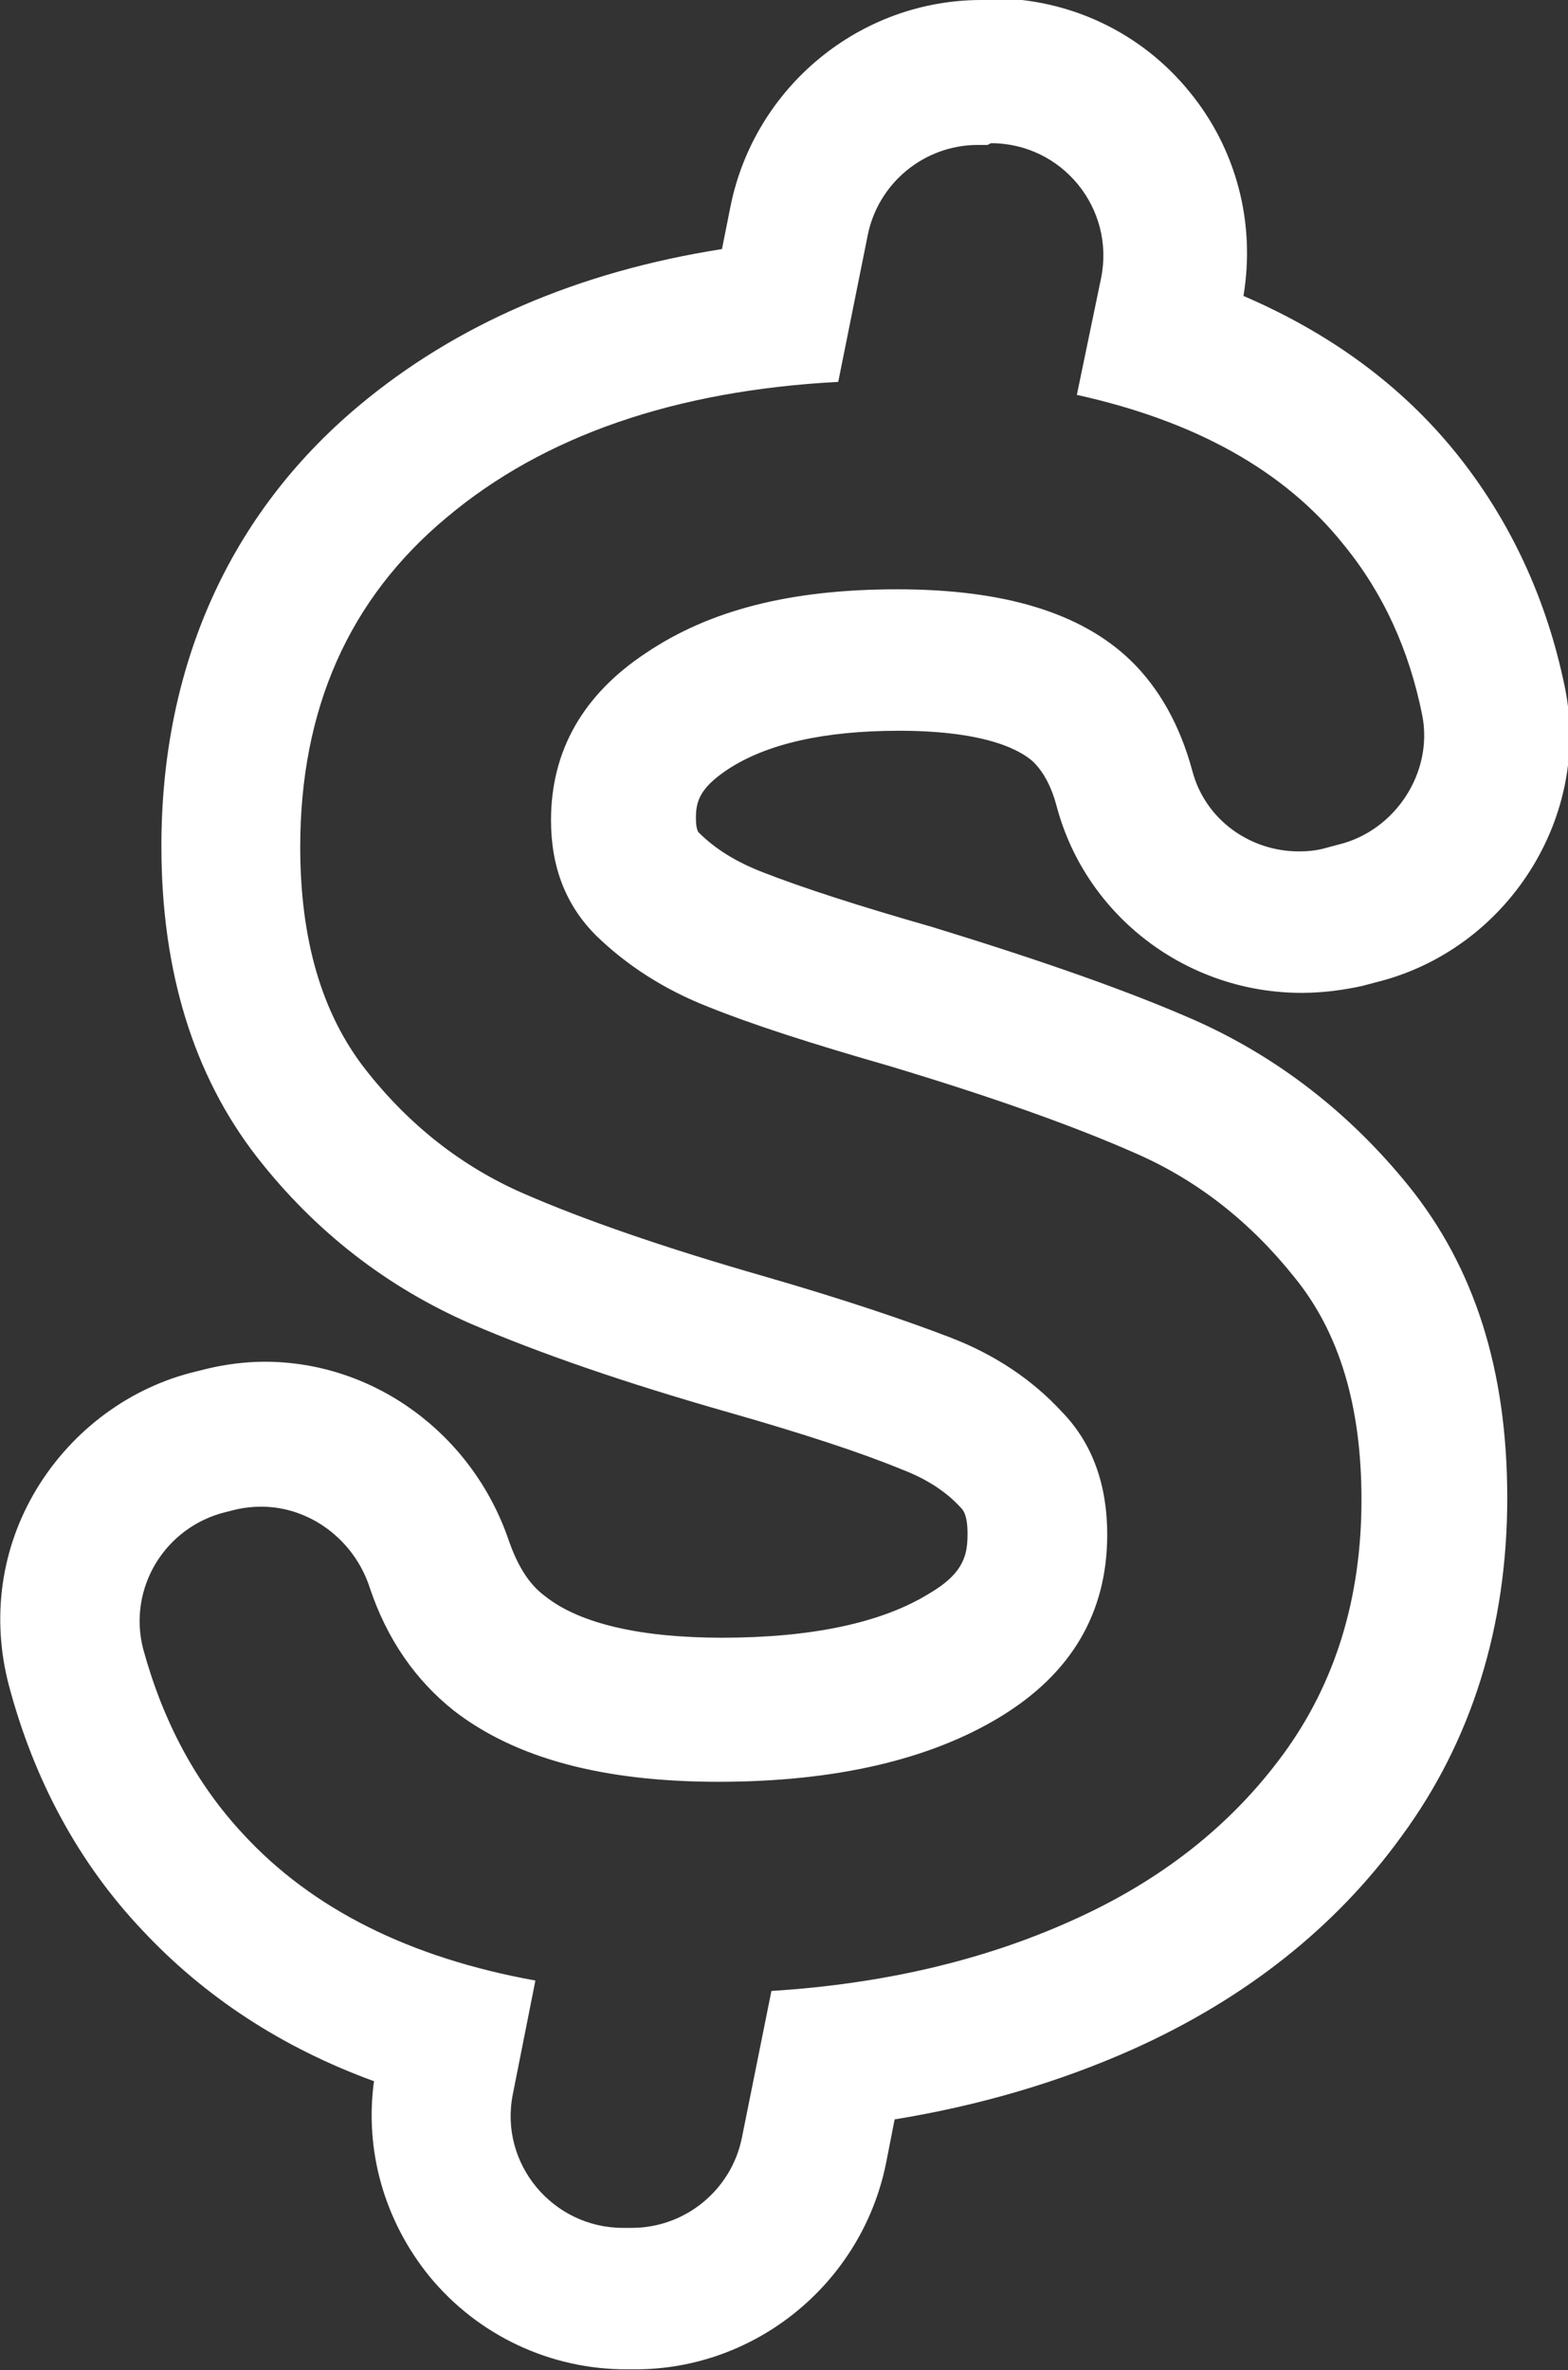
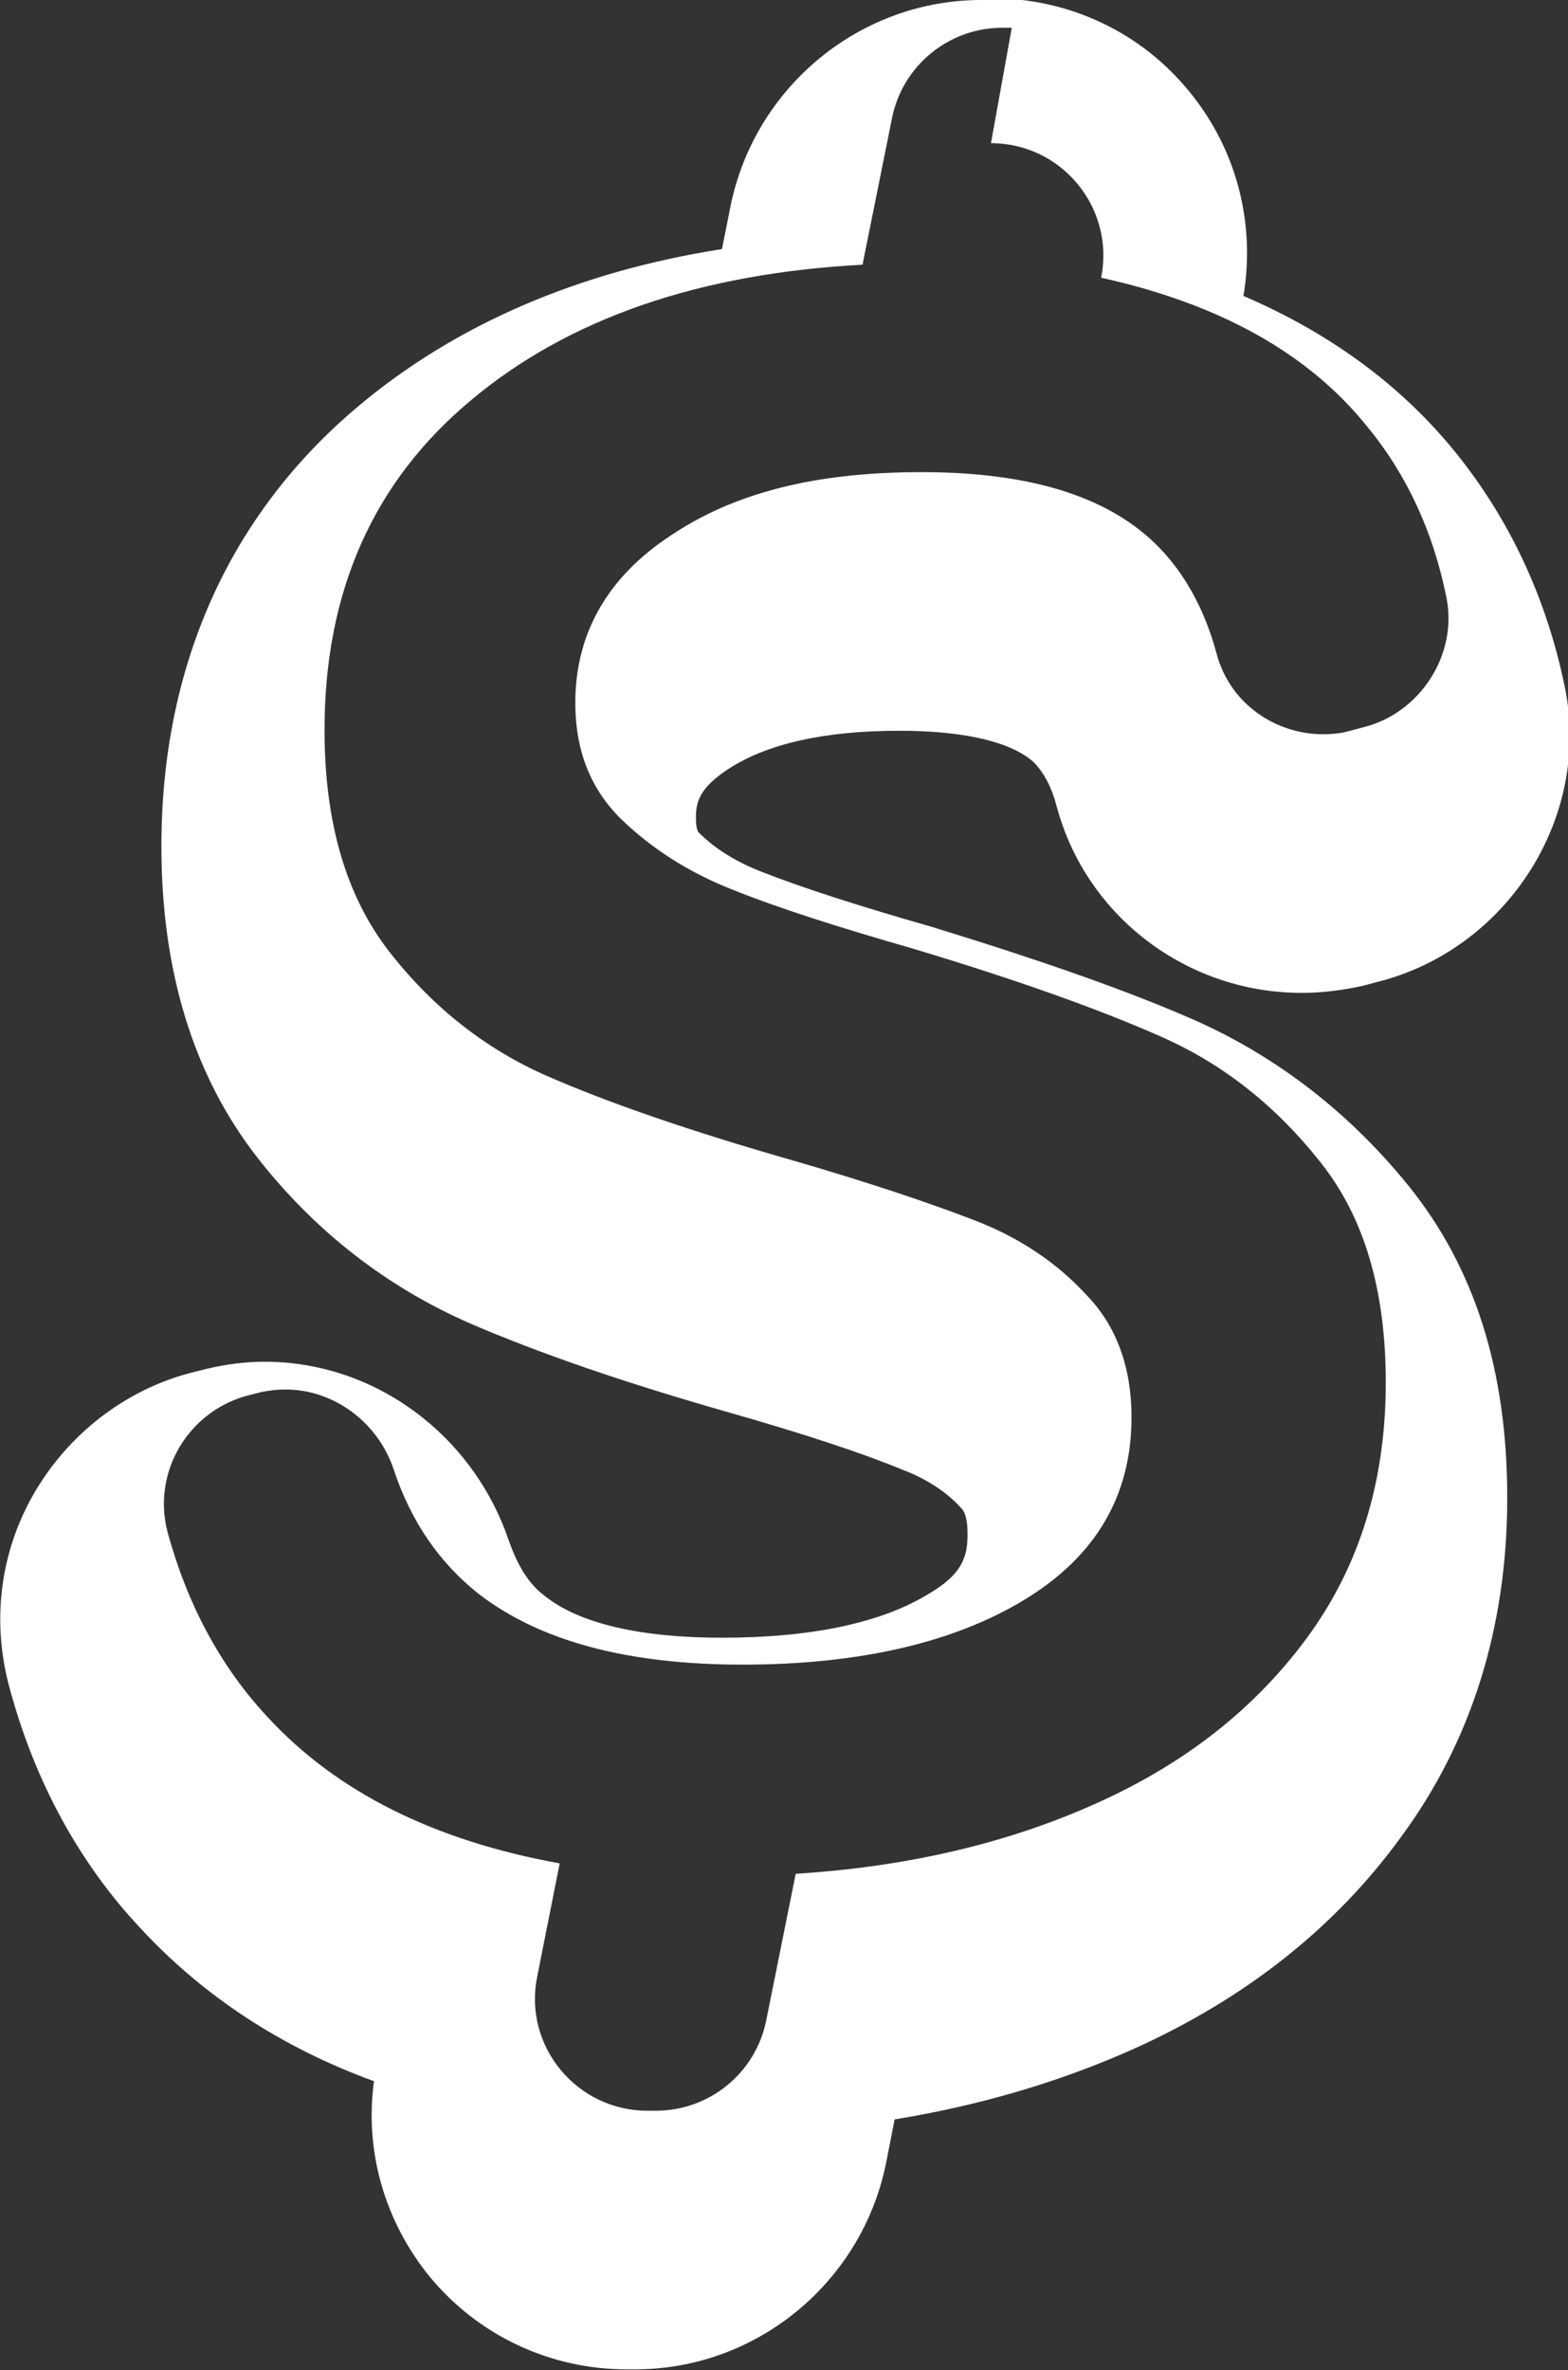
<svg xmlns="http://www.w3.org/2000/svg" id="Layer_2" viewBox="0 0 18.07 27.31">
  <rect x="0" y="0" width="18.07" height="27.31" fill="#333333" stroke="none" />
  <defs>
    <style>
      .cls-1 {
        fill: #fff;
      }
    </style>
  </defs>
  <g id="Default_BKGD">
-     <path class="cls-1" d="M11.42,1.65c.82,0,1.43.75,1.27,1.55l-.28,1.35s0,0,0,0c1.36.3,2.39.87,3.07,1.72.46.56.76,1.22.91,1.97.13.66-.31,1.33-.96,1.49l-.15.04c-.1.03-.21.04-.31.04-.56,0-1.08-.36-1.23-.93-.14-.52-.38-.95-.71-1.27-.57-.55-1.46-.82-2.69-.82s-2.16.24-2.89.73c-.73.48-1.1,1.13-1.1,1.93,0,.54.17.98.52,1.33.35.34.78.62,1.29.82.52.21,1.21.43,2.08.68,1.2.36,2.15.7,2.85,1.01.71.31,1.32.79,1.83,1.43.52.64.77,1.49.77,2.56,0,1.13-.3,2.11-.9,2.93-.6.82-1.41,1.46-2.44,1.92-1.02.46-2.18.73-3.46.81,0,0,0,0,0,0l-.34,1.69c-.12.6-.65,1.04-1.27,1.04h-.1c-.81,0-1.43-.74-1.27-1.54l.26-1.31c-1.44-.26-2.57-.82-3.37-1.69-.54-.58-.92-1.29-1.15-2.13-.18-.7.25-1.41.96-1.58l.12-.03c.09-.02.19-.03.28-.03.56,0,1.07.38,1.25.93.2.6.53,1.07.97,1.42.71.55,1.72.82,3.05.82s2.43-.25,3.25-.75c.82-.5,1.23-1.2,1.23-2.1,0-.57-.17-1.05-.52-1.41-.34-.37-.77-.66-1.29-.86-.52-.2-1.23-.44-2.13-.7-1.15-.33-2.08-.65-2.79-.96-.71-.31-1.32-.79-1.82-1.43-.5-.64-.75-1.49-.75-2.56,0-1.59.56-2.86,1.69-3.8,1.12-.94,2.63-1.46,4.51-1.56,0,0,0,0,0,0l.34-1.69c.12-.6.65-1.04,1.27-1.04h.11M11.42,0h-.11c-1.4,0-2.61,1-2.89,2.37l-.1.5c-1.66.26-3.07.87-4.19,1.81-1.49,1.25-2.27,3-2.27,5.07,0,1.44.37,2.64,1.1,3.58.67.86,1.5,1.5,2.46,1.92.79.34,1.77.68,3,1.03.84.24,1.51.46,1.97.65.29.11.52.26.69.45.02.02.07.08.07.29,0,.23-.03.45-.44.69-.55.34-1.36.51-2.39.51-.93,0-1.64-.16-2.04-.48-.19-.14-.32-.36-.42-.65-.42-1.22-1.55-2.05-2.81-2.05-.22,0-.45.03-.66.08l-.12.03c-.77.18-1.44.68-1.85,1.36-.41.68-.52,1.48-.32,2.25.29,1.1.81,2.06,1.54,2.83.71.76,1.6,1.35,2.67,1.74-.11.8.12,1.61.64,2.25.56.68,1.39,1.07,2.27,1.07h.1c1.4,0,2.61-1,2.89-2.37l.1-.51c.98-.16,1.9-.43,2.75-.81,1.29-.58,2.33-1.4,3.09-2.45.81-1.1,1.22-2.42,1.22-3.9s-.38-2.66-1.14-3.6c-.68-.84-1.51-1.48-2.45-1.9-.77-.34-1.77-.69-3.04-1.08-.84-.24-1.49-.45-1.95-.63-.31-.12-.55-.27-.74-.46,0,0-.03-.03-.03-.16,0-.18.03-.34.36-.56.45-.3,1.12-.45,1.98-.45,1.06,0,1.43.25,1.55.36.12.12.21.29.27.52.34,1.26,1.5,2.14,2.82,2.14.24,0,.47-.03.7-.08l.15-.04c1.52-.37,2.5-1.91,2.18-3.42-.21-1.01-.63-1.91-1.25-2.68-.63-.78-1.45-1.38-2.45-1.81.14-.84-.08-1.69-.62-2.35-.56-.69-1.39-1.08-2.28-1.08h0Z" />
+     <path class="cls-1" d="M11.42,1.65c.82,0,1.43.75,1.27,1.55s0,0,0,0c1.36.3,2.39.87,3.07,1.72.46.56.76,1.22.91,1.97.13.66-.31,1.33-.96,1.49l-.15.04c-.1.03-.21.04-.31.04-.56,0-1.08-.36-1.23-.93-.14-.52-.38-.95-.71-1.27-.57-.55-1.46-.82-2.69-.82s-2.16.24-2.89.73c-.73.48-1.1,1.13-1.1,1.93,0,.54.17.98.52,1.33.35.34.78.62,1.29.82.52.21,1.21.43,2.08.68,1.2.36,2.15.7,2.85,1.01.71.31,1.32.79,1.83,1.43.52.64.77,1.49.77,2.56,0,1.13-.3,2.11-.9,2.93-.6.82-1.41,1.46-2.44,1.92-1.02.46-2.18.73-3.46.81,0,0,0,0,0,0l-.34,1.69c-.12.6-.65,1.04-1.27,1.04h-.1c-.81,0-1.43-.74-1.27-1.54l.26-1.31c-1.44-.26-2.57-.82-3.37-1.69-.54-.58-.92-1.29-1.15-2.13-.18-.7.25-1.41.96-1.58l.12-.03c.09-.02.19-.03.28-.03.56,0,1.07.38,1.25.93.2.6.53,1.07.97,1.42.71.55,1.72.82,3.05.82s2.43-.25,3.25-.75c.82-.5,1.23-1.2,1.23-2.1,0-.57-.17-1.05-.52-1.41-.34-.37-.77-.66-1.29-.86-.52-.2-1.23-.44-2.13-.7-1.15-.33-2.08-.65-2.79-.96-.71-.31-1.32-.79-1.82-1.43-.5-.64-.75-1.49-.75-2.56,0-1.59.56-2.86,1.69-3.8,1.12-.94,2.63-1.46,4.51-1.56,0,0,0,0,0,0l.34-1.69c.12-.6.65-1.04,1.27-1.04h.11M11.42,0h-.11c-1.4,0-2.61,1-2.89,2.37l-.1.5c-1.66.26-3.07.87-4.19,1.81-1.49,1.25-2.27,3-2.27,5.07,0,1.44.37,2.64,1.1,3.58.67.86,1.5,1.5,2.46,1.92.79.34,1.77.68,3,1.03.84.24,1.51.46,1.97.65.29.11.52.26.69.45.02.02.07.08.07.29,0,.23-.03.45-.44.69-.55.34-1.36.51-2.39.51-.93,0-1.64-.16-2.04-.48-.19-.14-.32-.36-.42-.65-.42-1.22-1.55-2.05-2.81-2.05-.22,0-.45.03-.66.08l-.12.03c-.77.18-1.44.68-1.85,1.36-.41.68-.52,1.48-.32,2.25.29,1.1.81,2.06,1.54,2.83.71.76,1.6,1.35,2.67,1.74-.11.8.12,1.61.64,2.25.56.68,1.39,1.07,2.27,1.07h.1c1.4,0,2.61-1,2.89-2.37l.1-.51c.98-.16,1.9-.43,2.75-.81,1.29-.58,2.33-1.4,3.09-2.45.81-1.1,1.22-2.42,1.22-3.9s-.38-2.66-1.14-3.6c-.68-.84-1.51-1.48-2.45-1.9-.77-.34-1.77-.69-3.04-1.08-.84-.24-1.49-.45-1.95-.63-.31-.12-.55-.27-.74-.46,0,0-.03-.03-.03-.16,0-.18.03-.34.36-.56.45-.3,1.12-.45,1.98-.45,1.06,0,1.43.25,1.55.36.12.12.21.29.27.52.34,1.26,1.5,2.14,2.82,2.14.24,0,.47-.03.7-.08l.15-.04c1.52-.37,2.5-1.91,2.18-3.42-.21-1.01-.63-1.91-1.25-2.68-.63-.78-1.45-1.38-2.45-1.81.14-.84-.08-1.69-.62-2.35-.56-.69-1.39-1.08-2.28-1.08h0Z" />
  </g>
</svg>